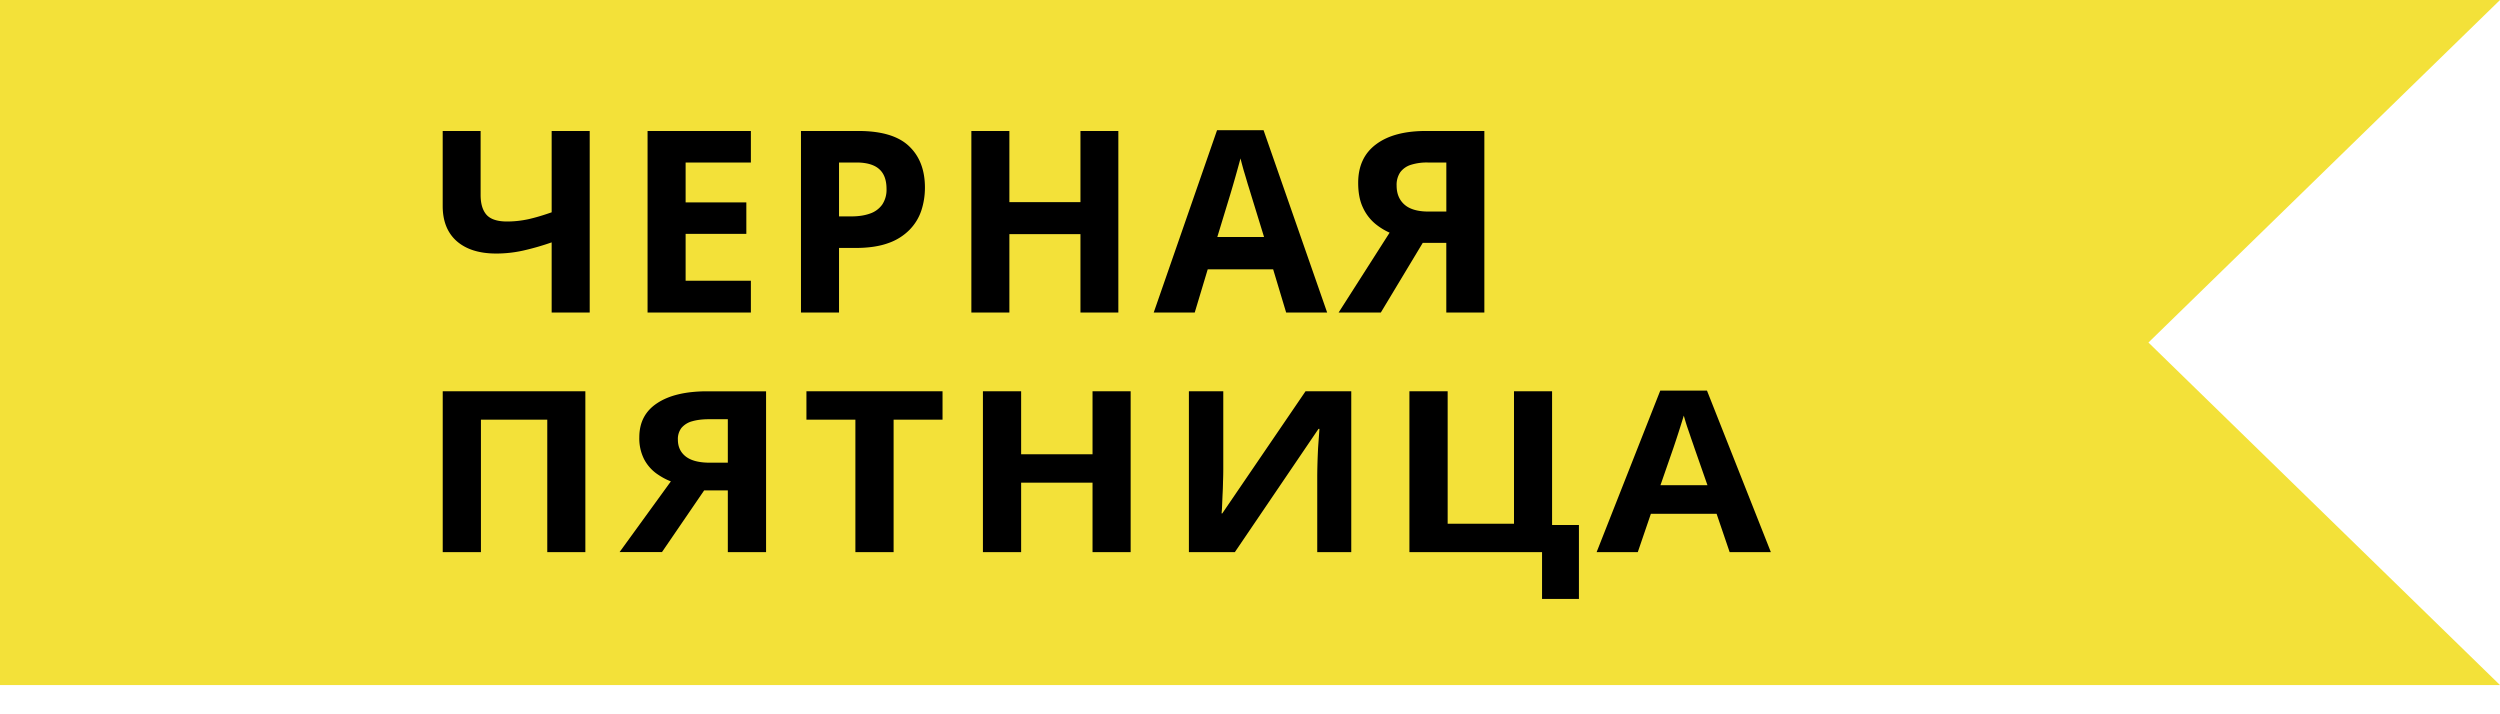
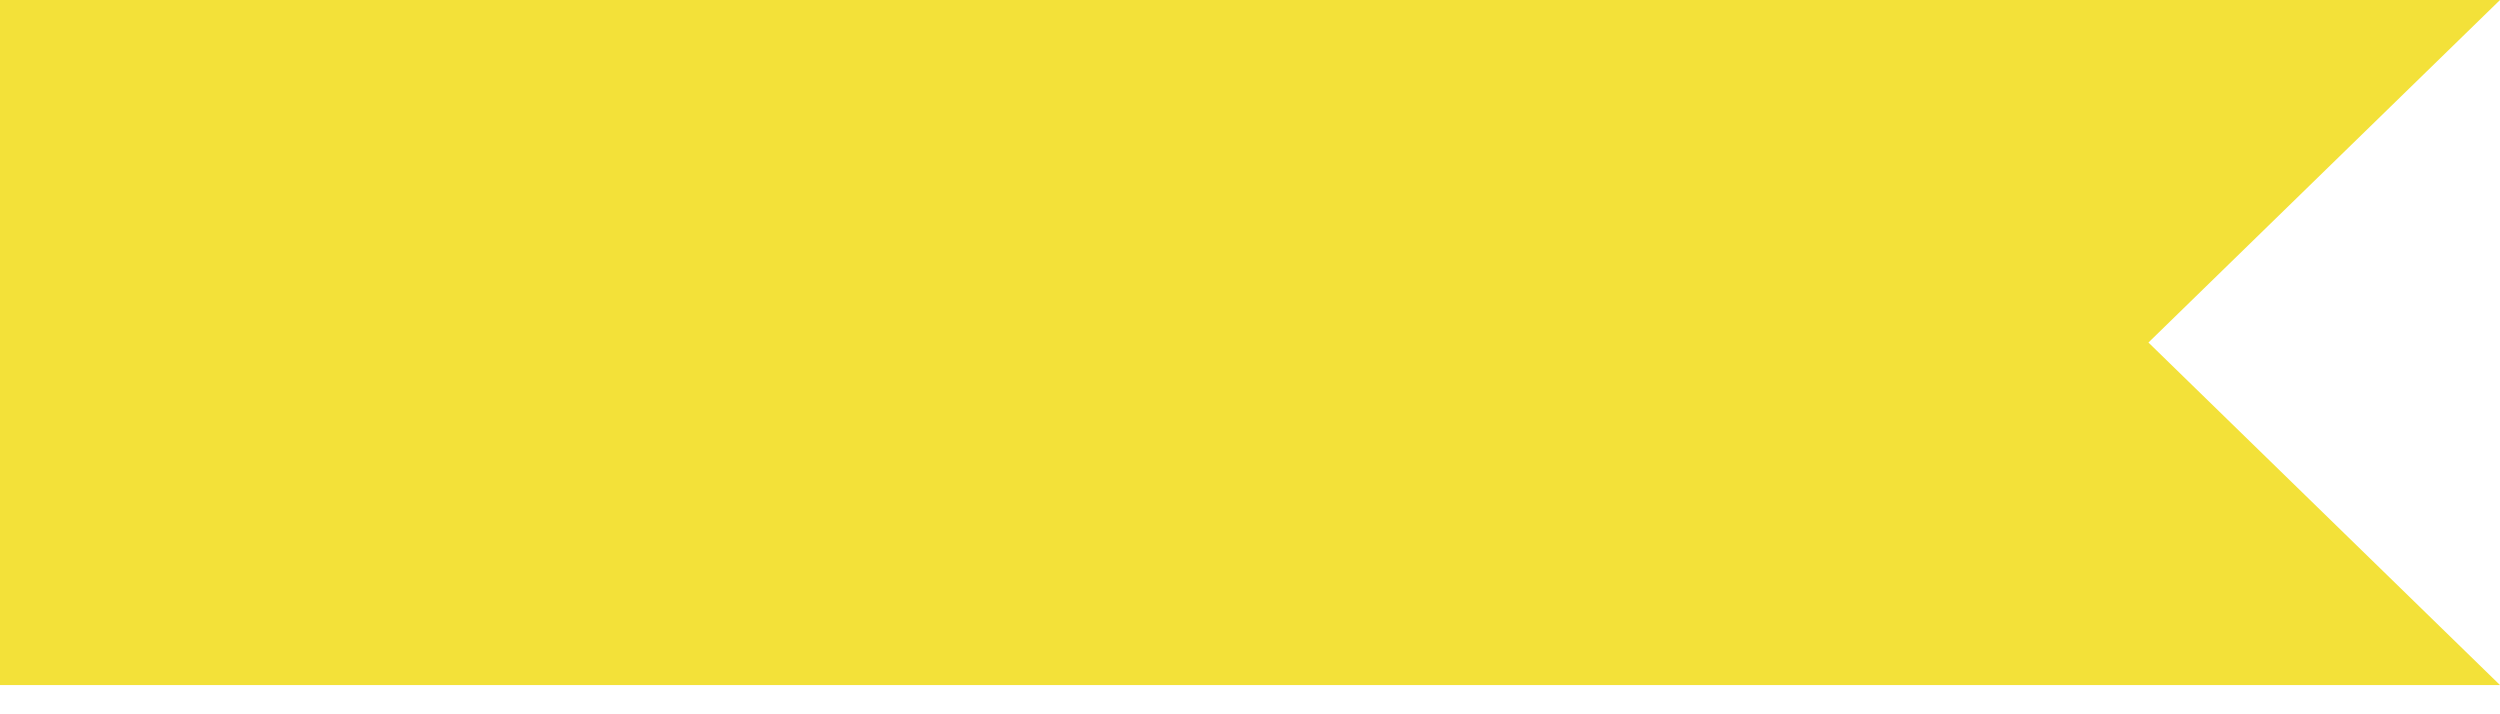
<svg xmlns="http://www.w3.org/2000/svg" width="77" height="22" viewBox="0 0 77 22" fill="none">
  <path d="M0 0h77L66.172 10.55 77 21.1H0V0z" fill="#F3E139" />
-   <path d="M18.163 9.625h-1.172v-2.16a7.926 7.926 0 0 1-.892.256 3.83 3.83 0 0 1-.816.088c-.519 0-.923-.127-1.213-.379-.29-.255-.435-.617-.435-1.086v-2.31h1.168v1.973c0 .27.062.474.185.612.124.135.333.203.628.203.216 0 .433-.023.65-.069.216-.048.458-.12.725-.214V4.034h1.172v5.591zM23.127 9.625h-3.182V4.034h3.182v.971h-2.01v1.228h1.87v.971h-1.87v1.442h2.01v.98zM26.435 4.034c.713 0 1.234.155 1.561.466.328.309.492.735.492 1.278 0 .245-.037.48-.11.703-.073.222-.193.42-.36.593a1.701 1.701 0 0 1-.657.413c-.274.1-.613.15-1.016.15h-.503v1.988H24.67V4.034h1.765zm-.06.971h-.533v1.66h.386c.219 0 .409-.03.57-.088a.761.761 0 0 0 .374-.275.817.817 0 0 0 .133-.482c0-.276-.076-.48-.227-.612-.151-.135-.386-.203-.703-.203zM34.445 9.625h-1.167V7.212h-2.189v2.413h-1.171V4.034h1.171v2.191h2.189V4.034h1.167v5.591zM39.613 9.625l-.4-1.33h-2.015l-.4 1.33h-1.263l1.95-5.614h1.433l1.958 5.614h-1.263zm-.68-2.325l-.4-1.3c-.026-.087-.06-.198-.103-.333-.04-.138-.081-.277-.124-.417-.04-.143-.073-.267-.099-.371a37.985 37.985 0 0 1-.318 1.12l-.396 1.3h1.44zM43.821 7.48L42.53 9.625h-1.3L42.8 7.166a1.931 1.931 0 0 1-.45-.28 1.419 1.419 0 0 1-.37-.489c-.099-.206-.148-.461-.148-.765 0-.517.183-.912.548-1.185.366-.276.879-.413 1.539-.413h1.799v5.591h-1.172V7.48h-.726zm.726-2.475h-.578a1.63 1.63 0 0 0-.518.073.646.646 0 0 0-.325.23.69.69 0 0 0-.11.409c0 .247.08.442.242.585.161.142.408.214.741.214h.548v-1.51zM13.636 17.005v-4.953h4.393v4.953h-1.173v-4.08h-2.043v4.08h-1.178zM21.688 15.104l-1.299 1.9h-1.306l1.58-2.178c-.15-.056-.3-.139-.452-.247a1.288 1.288 0 0 1-.372-.434 1.413 1.413 0 0 1-.148-.677c0-.459.183-.809.55-1.05.367-.244.883-.366 1.546-.366h1.808v4.953h-1.178v-1.9h-.729zm.73-2.192h-.582c-.202 0-.376.022-.52.064a.653.653 0 0 0-.327.204.558.558 0 0 0-.11.362c0 .22.081.392.243.519.162.126.41.19.745.19h.55v-1.339zM27.523 17.005h-1.177v-4.08h-1.508v-.873h4.192v.874h-1.507v4.079zM34.824 17.005H33.65v-2.138h-2.199v2.138h-1.177v-4.953h1.177v1.94h2.199v-1.94h1.174v4.953zM36.617 12.052h1.06v2.391c0 .118-.002.248-.008.39-.002.142-.007.282-.015.42l-.015.356a2.62 2.62 0 0 1-.015.203h.023l2.563-3.76h1.409v4.953h-1.048v-2.379a20.965 20.965 0 0 1 .027-.847l.026-.362.015-.207h-.03l-2.575 3.795h-1.416v-4.953zM48.631 16.171v2.277h-1.136v-1.443H43.41v-4.953h1.178v4.079h2.043v-4.08h1.173v4.12h.828zM53.273 17.005l-.402-1.18h-2.024l-.403 1.18h-1.268l1.96-4.974h1.439l1.967 4.974h-1.269zm-.683-2.06l-.403-1.152c-.025-.077-.06-.175-.102-.295-.04-.122-.083-.245-.126-.37a8.114 8.114 0 0 1-.098-.328 32.379 32.379 0 0 1-.319.993l-.4 1.152h1.448z" fill="#000" />
</svg>